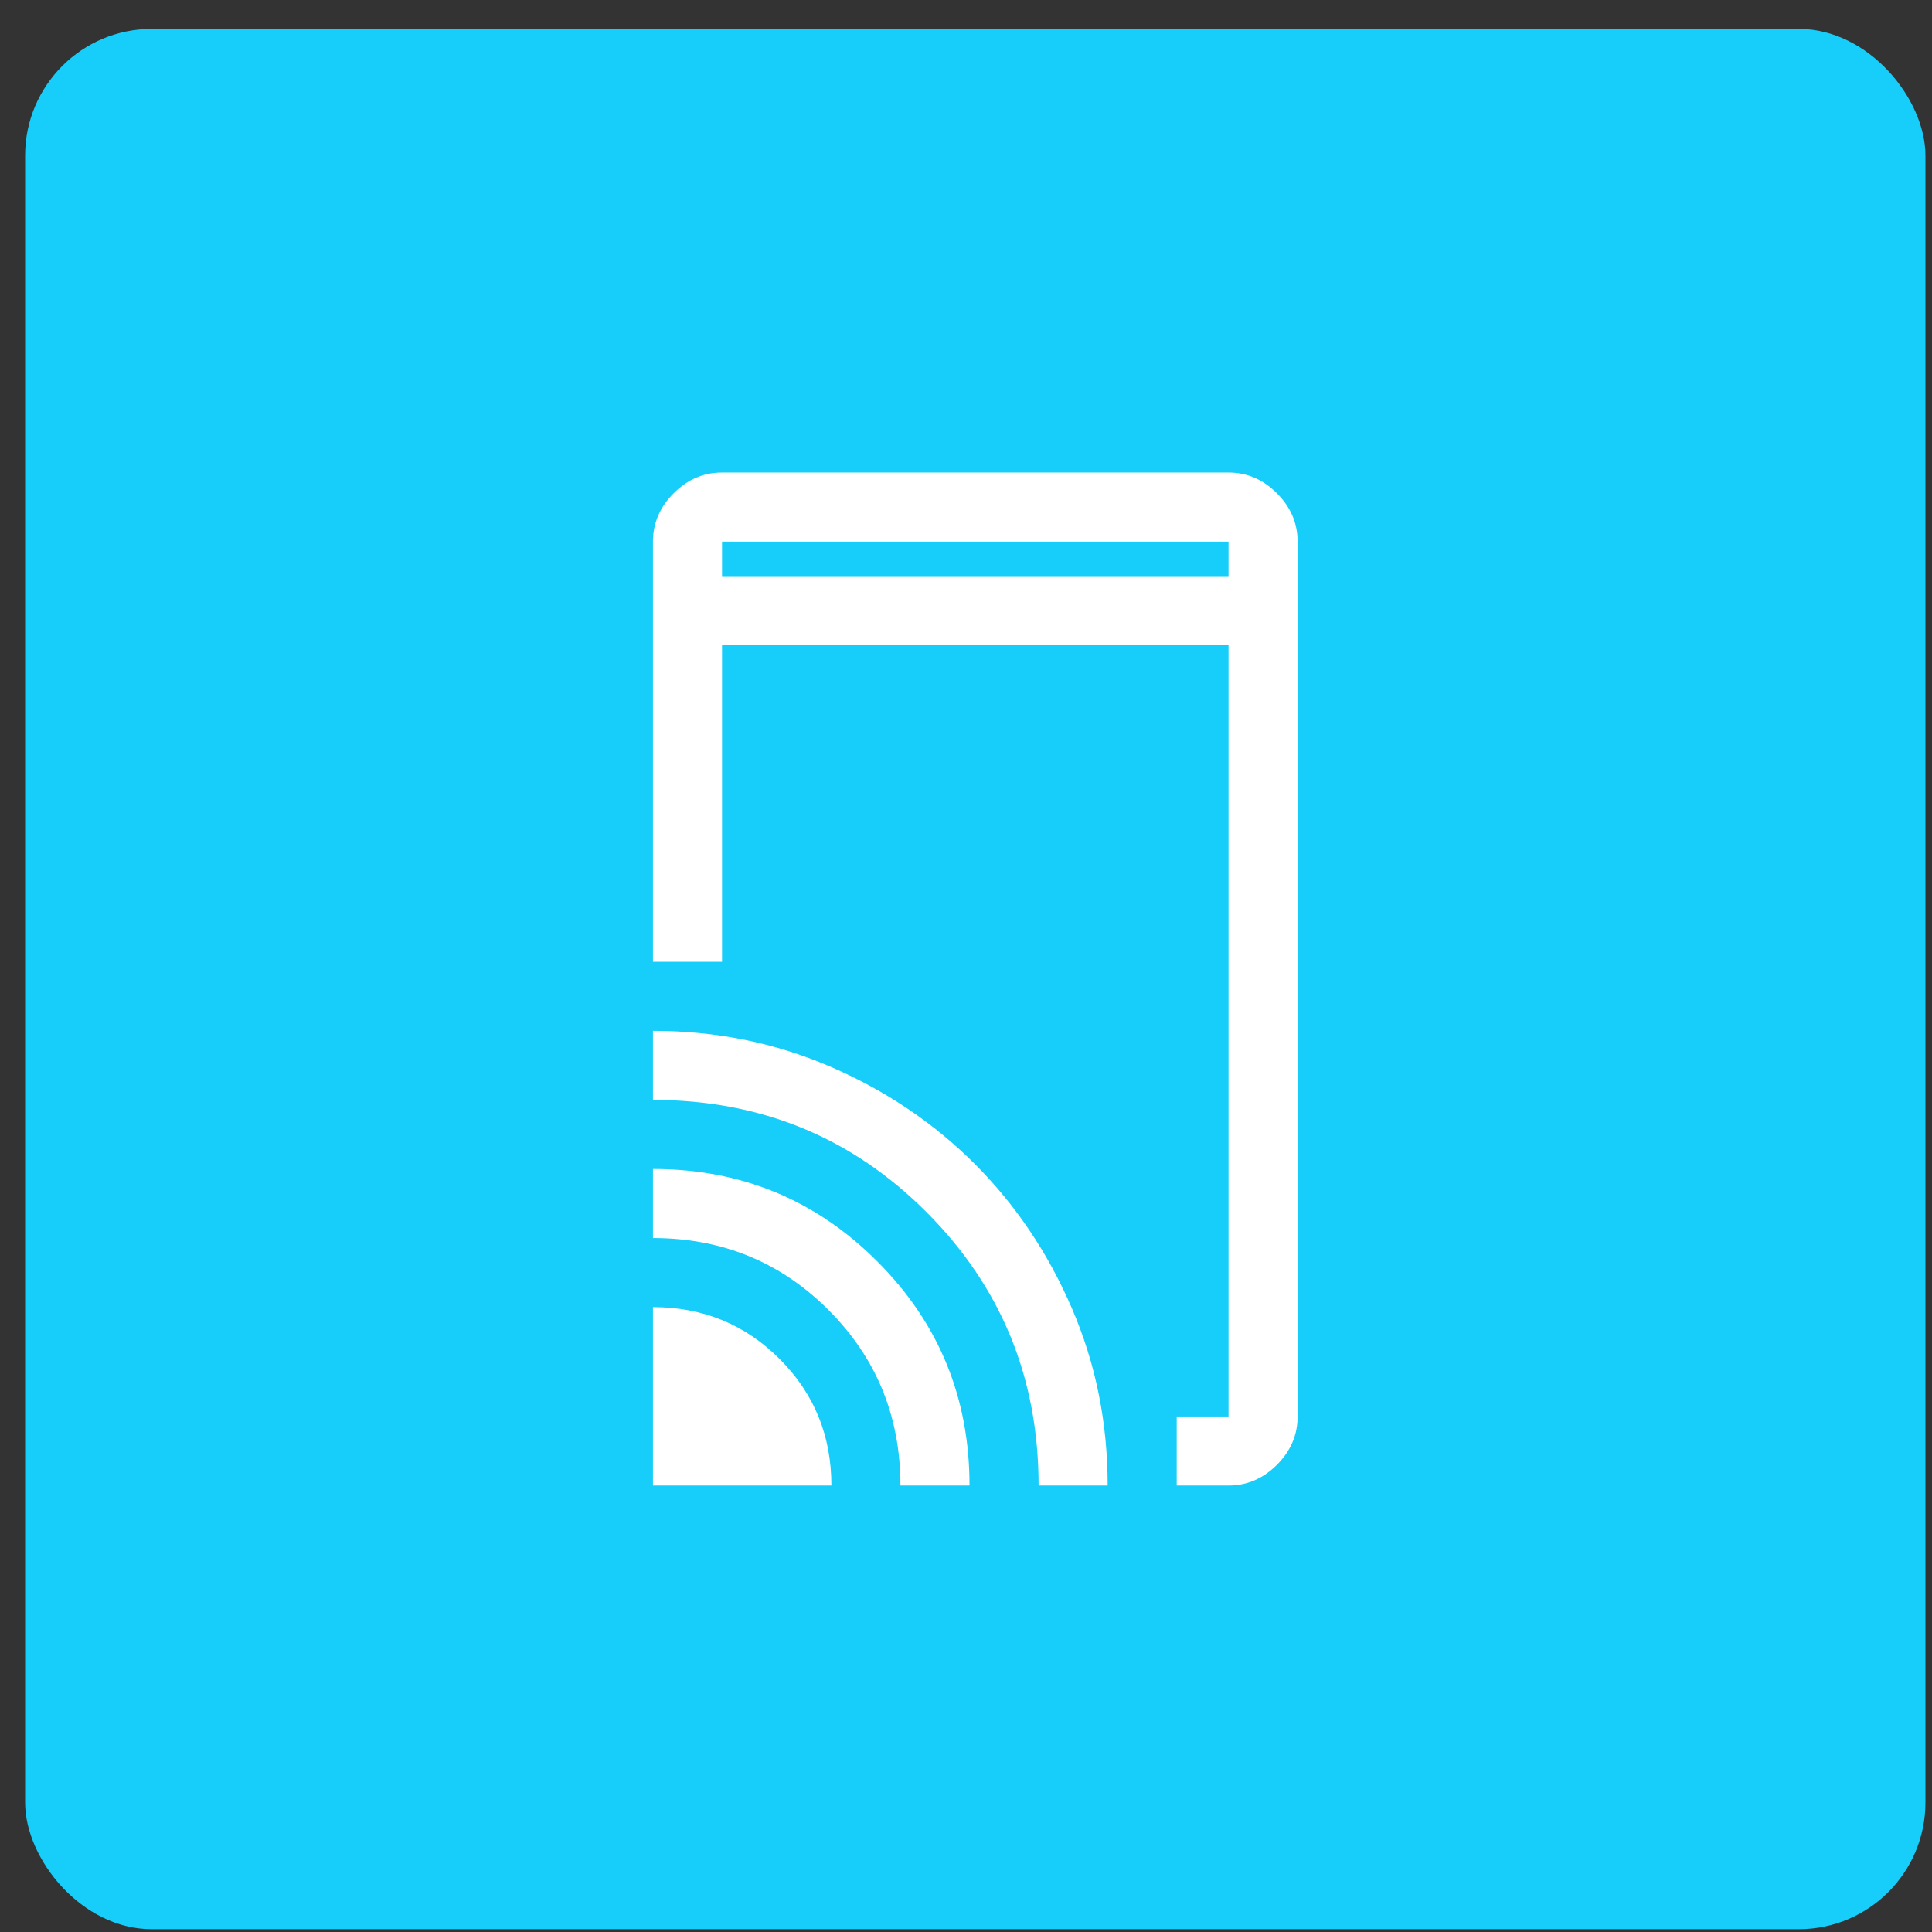
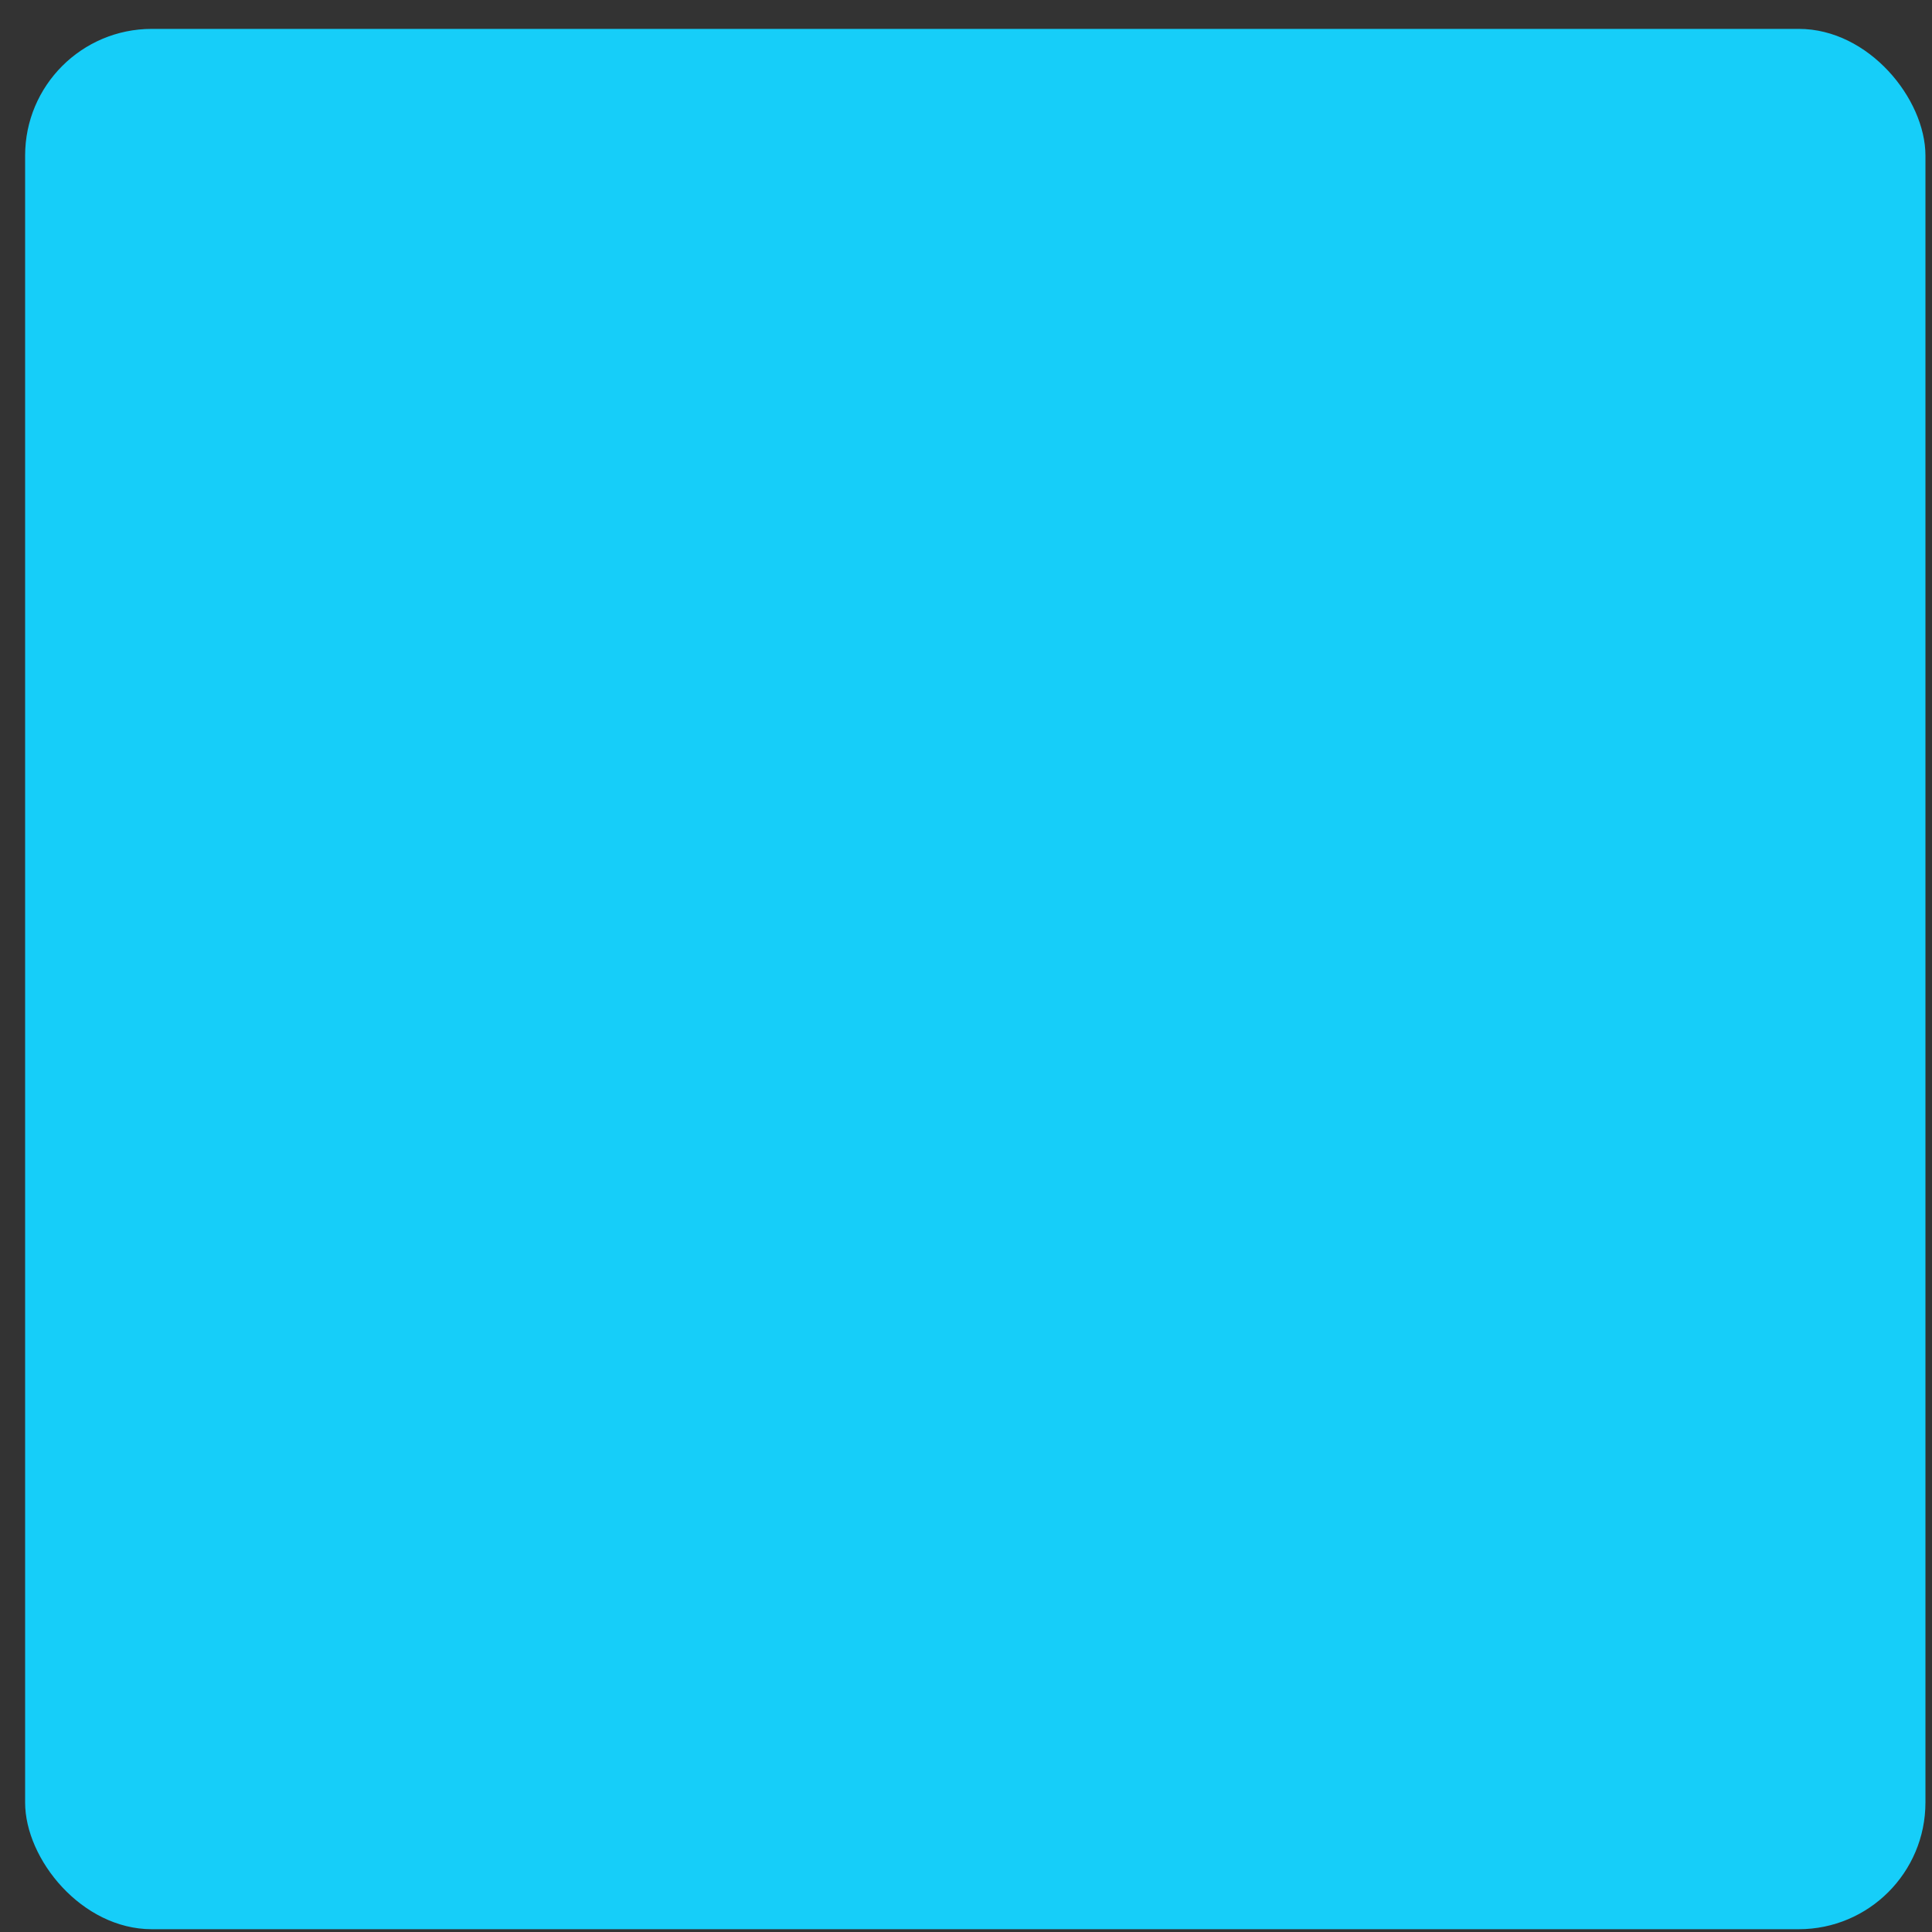
<svg xmlns="http://www.w3.org/2000/svg" width="61" height="61" viewBox="0 0 61 61" fill="none">
  <rect x="0" y="0" width="61" height="61" fill="#333333" stroke="none" />
  <rect x="0.793" y="0.912" width="60" height="60" rx="4" fill="#16CEF9" />
-   <path d="M37.153 46.904V44.723H38.789V20.372H22.797V30.367H20.616V17.101C20.616 16.519 20.834 16.01 21.27 15.574C21.707 15.138 22.215 14.92 22.797 14.92H38.789C39.37 14.92 39.879 15.138 40.316 15.574C40.752 16.01 40.97 16.519 40.97 17.101V44.723C40.97 45.305 40.752 45.813 40.316 46.25C39.879 46.686 39.37 46.904 38.789 46.904H37.153ZM20.616 46.904V41.27C22.191 41.27 23.524 41.816 24.614 42.906C25.705 43.996 26.25 45.329 26.25 46.904H20.616ZM28.43 46.904C28.43 44.723 27.673 42.876 26.159 41.361C24.645 39.847 22.797 39.09 20.616 39.09V36.909C23.393 36.909 25.753 37.881 27.696 39.824C29.64 41.768 30.611 44.127 30.611 46.904H28.43ZM32.792 46.904C32.792 43.512 31.613 40.634 29.253 38.272C26.894 35.909 24.015 34.728 20.616 34.728V32.547C22.603 32.547 24.47 32.924 26.216 33.678C27.963 34.432 29.482 35.455 30.774 36.747C32.066 38.039 33.089 39.558 33.842 41.305C34.596 43.052 34.973 44.918 34.973 46.904H32.792ZM22.797 18.191H38.789V17.101H22.797V18.191Z" fill="white" />
</svg>